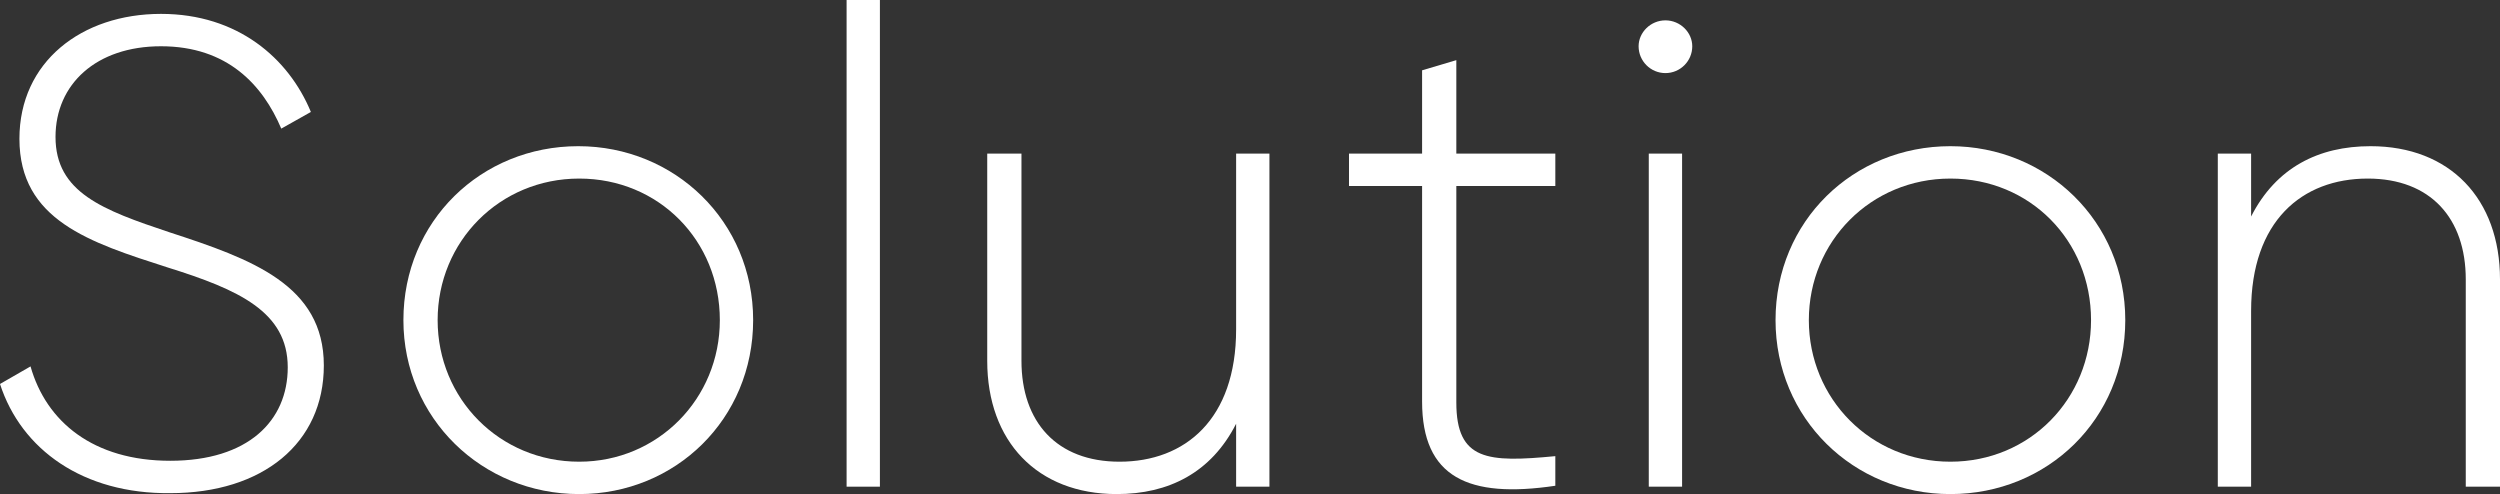
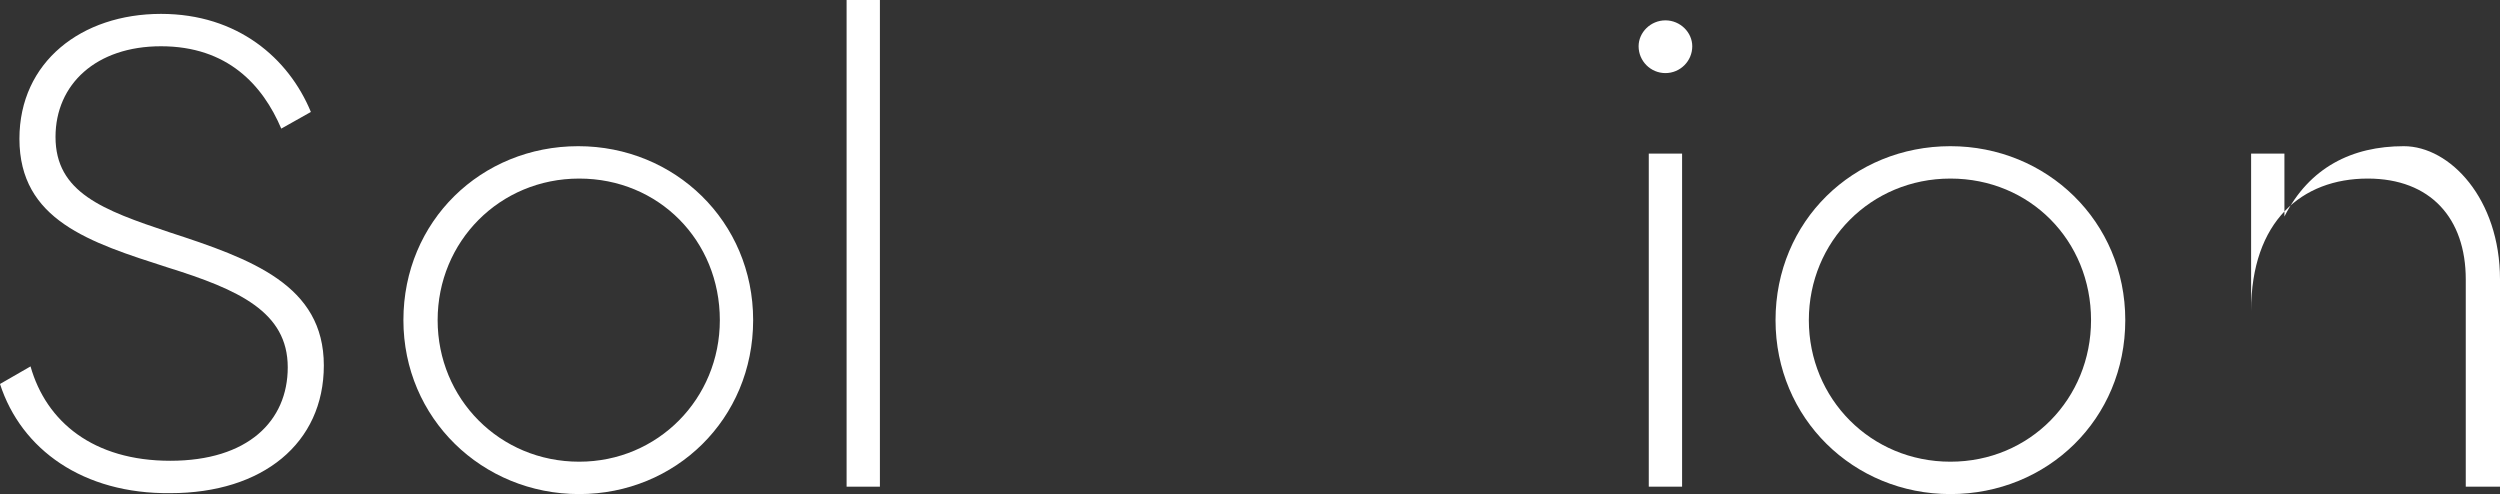
<svg xmlns="http://www.w3.org/2000/svg" id="Слой_1" x="0px" y="0px" viewBox="0 0 270.2 53.4" xml:space="preserve">
  <rect x="0" y="0" width="270.2" height="53.4" fill="#333333" stroke="none" />
  <g>
    <g>
      <path fill="#FFFFFF" d="M0,41.5l3.3-1.9c1.7,6,6.8,10.2,15.1,10.2c8.4,0,12.7-4.3,12.7-10.1c0-6-5.3-8.4-13-10.8 c-8.4-2.7-16-5.1-16-13.9c0-8.3,6.7-13.5,15.3-13.5c8.3,0,13.8,4.8,16.2,10.6l-3.2,1.8C28.4,9.2,24.6,5,17.4,5 C10.4,5,6,9.1,6,14.8c0,6,5.1,7.9,12.3,10.3C27.2,28,35,30.8,35,39.5c0,8.4-6.6,13.8-16.6,13.8C9,53.4,2.3,48.6,0,41.5z" />
      <path fill="#FFFFFF" d="M43.6,34.6c0-10.7,8.4-18.8,18.9-18.8c10.4,0,18.9,8.1,18.9,18.8S73,53.4,62.6,53.4 C52.1,53.4,43.6,45.2,43.6,34.6z M77.8,34.6c0-8.6-6.6-15.3-15.2-15.3c-8.6,0-15.3,6.8-15.3,15.3S54,49.9,62.6,49.9 C71.1,49.9,77.8,43.1,77.8,34.6z" />
      <path fill="#FFFFFF" d="M91.5,0h3.6v52.6h-3.6V0z" />
-       <path fill="#FFFFFF" d="M137.2,16.6v36h-3.6v-6.8c-2.7,5.3-7.3,7.6-12.9,7.6c-8.6,0-14-5.7-14-14.4V16.6h3.7V39 c0,6.6,3.8,10.9,10.6,10.9c7.1,0,12.6-4.6,12.6-14.3v-19H137.2z" />
-       <path fill="#FFFFFF" d="M157.4,20.1v23.4c0,6.3,3.4,6.5,10.7,5.8v3.2c-9.4,1.4-14.4-0.9-14.4-9.1V20.1h-7.9v-3.5h7.9v-9l3.7-1.1 v10.1h10.7v3.5H157.4z" />
      <path fill="#FFFFFF" d="M177.1,5c0-1.5,1.3-2.8,2.9-2.8s2.9,1.3,2.9,2.8c0,1.6-1.3,2.9-2.9,2.9S177.1,6.6,177.1,5z M178.2,16.6 h3.6v36h-3.6V16.6z" />
      <path fill="#FFFFFF" d="M191.9,34.6c0-10.7,8.4-18.8,18.9-18.8c10.4,0,18.9,8.1,18.9,18.8s-8.4,18.8-18.9,18.8 C200.3,53.4,191.9,45.2,191.9,34.6z M226,34.6c0-8.6-6.6-15.3-15.2-15.3c-8.6,0-15.3,6.8-15.3,15.3s6.7,15.3,15.3,15.3 C219.4,49.9,226,43.1,226,34.6z" />
-       <path fill="#FFFFFF" d="M270.2,30.2v22.4h-3.7V30.2c0-6.6-3.8-10.9-10.6-10.9c-7.1,0-12.6,4.6-12.6,14.3v19h-3.6v-36h3.6v6.8 c2.7-5.3,7.3-7.6,12.9-7.6C264.8,15.8,270.2,21.5,270.2,30.2z" />
+       <path fill="#FFFFFF" d="M270.2,30.2v22.4h-3.7V30.2c0-6.6-3.8-10.9-10.6-10.9c-7.1,0-12.6,4.6-12.6,14.3v19v-36h3.6v6.8 c2.7-5.3,7.3-7.6,12.9-7.6C264.8,15.8,270.2,21.5,270.2,30.2z" />
    </g>
  </g>
</svg>